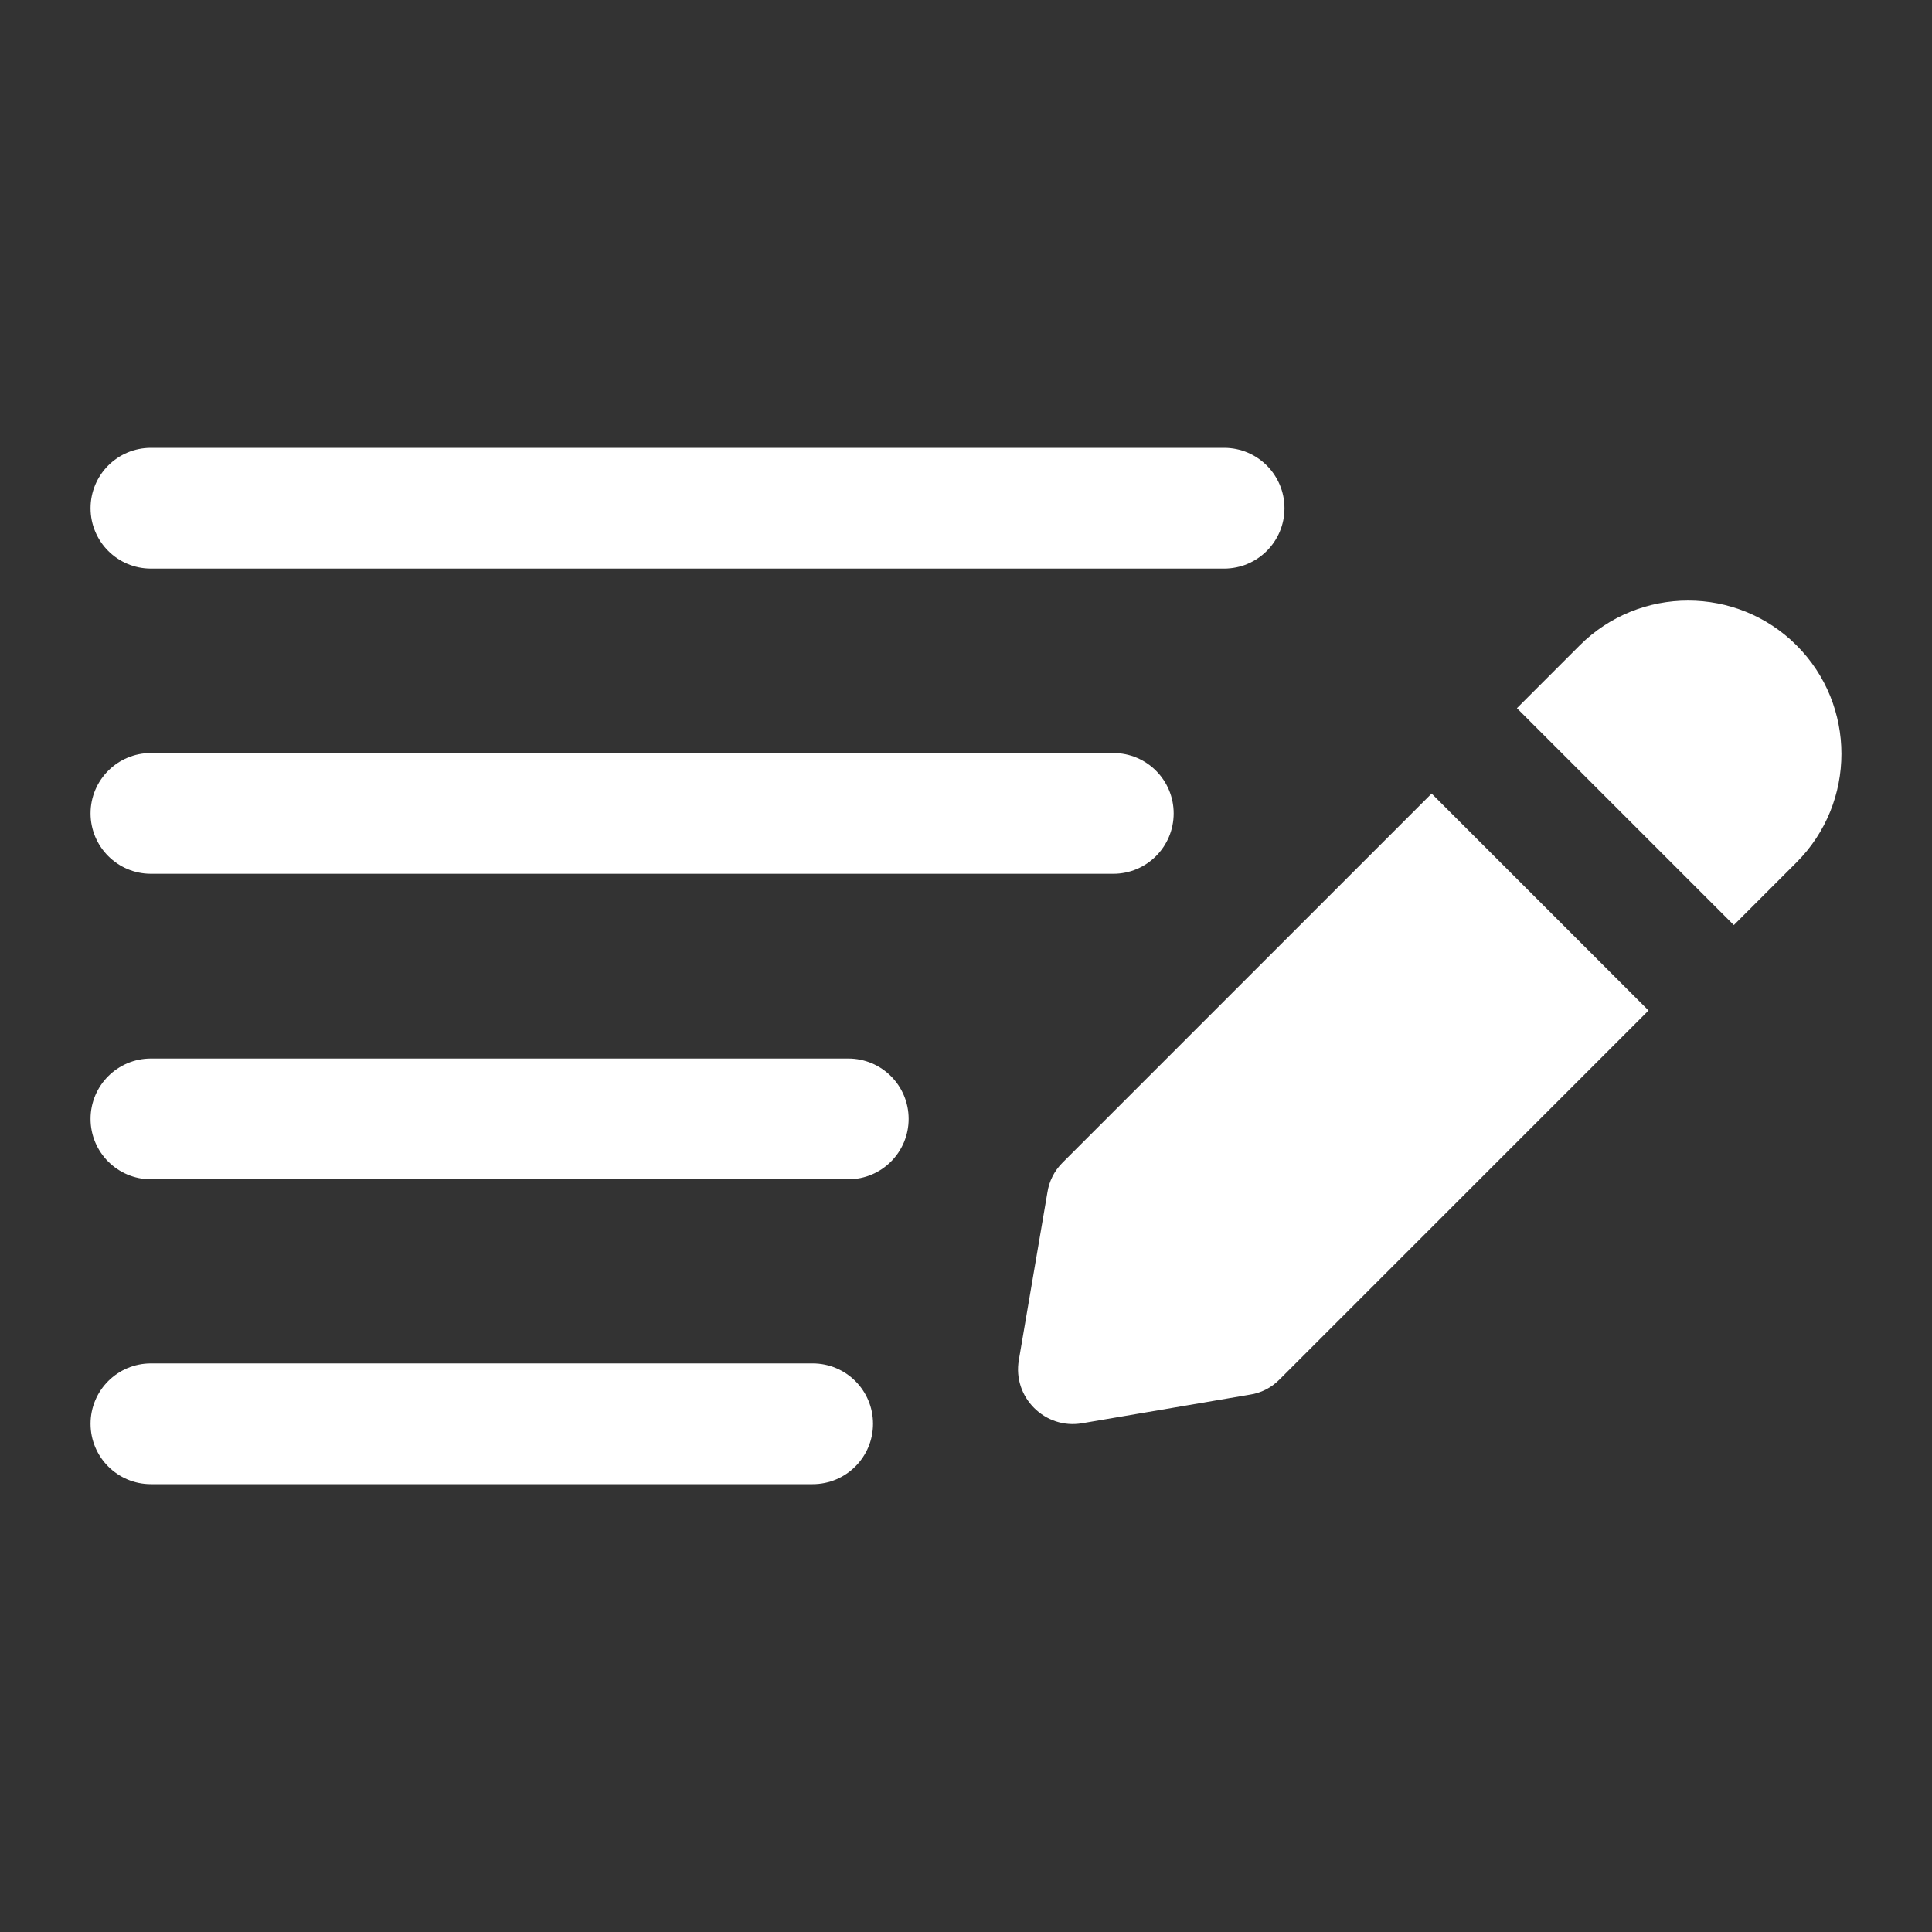
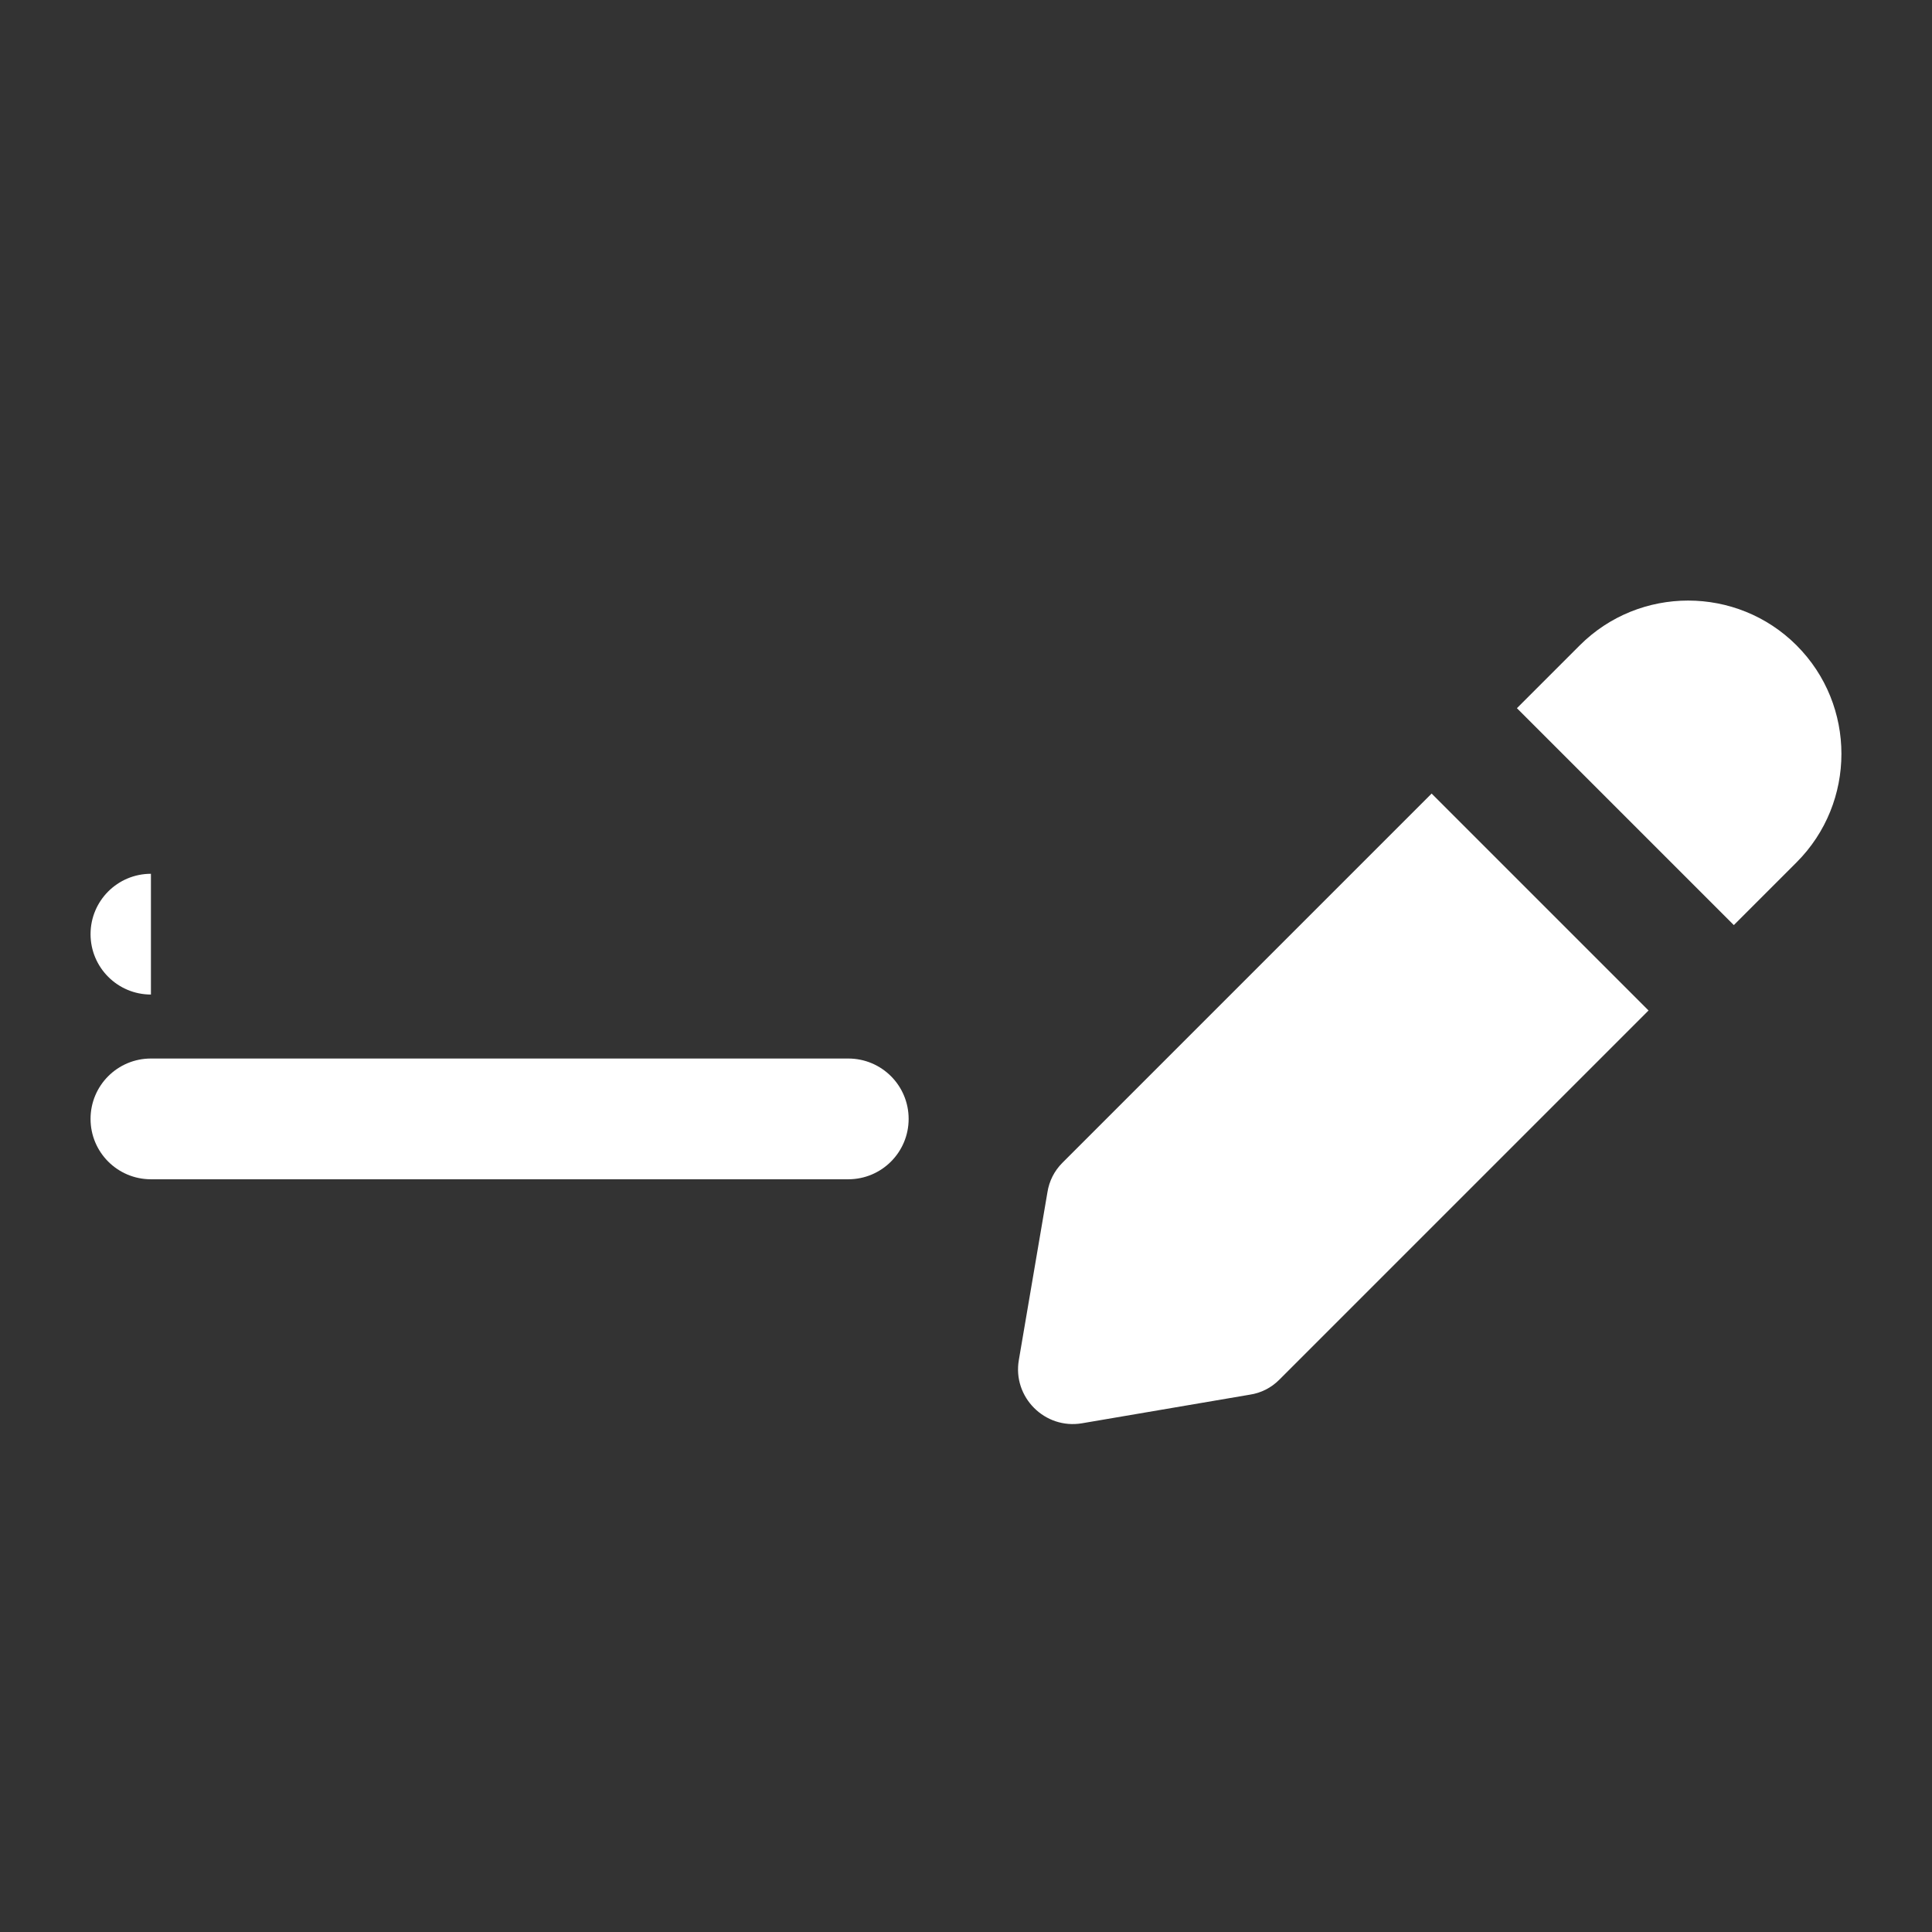
<svg xmlns="http://www.w3.org/2000/svg" viewBox="0 0 100 100" fill-rule="evenodd">
  <rect x="0" y="0" width="100" height="100" fill="#333333" stroke="none" />
-   <path d="m7.812 45.227h49.812c1.727 0 3.125-1.398 3.125-3.125 0-1.727-1.398-3.125-3.125-3.125h-49.812c-1.727 0-3.125 1.398-3.125 3.125 0 1.723 1.398 3.125 3.125 3.125z" fill="#ffffff" />
-   <path d="m7.812 29.43h55.547c1.727 0 3.125-1.398 3.125-3.125 0-1.727-1.398-3.125-3.125-3.125h-55.547c-1.727 0-3.125 1.398-3.125 3.125 0 1.727 1.398 3.125 3.125 3.125z" fill="#ffffff" />
+   <path d="m7.812 45.227h49.812h-49.812c-1.727 0-3.125 1.398-3.125 3.125 0 1.723 1.398 3.125 3.125 3.125z" fill="#ffffff" />
  <path d="m43.906 54.789h-36.094c-1.727 0-3.125 1.398-3.125 3.125 0 1.727 1.398 3.125 3.125 3.125h36.094c1.727 0 3.125-1.398 3.125-3.125 0-1.73-1.398-3.125-3.125-3.125z" fill="#ffffff" />
-   <path d="m42.062 70.57h-34.25c-1.727 0-3.125 1.398-3.125 3.125 0 1.727 1.398 3.125 3.125 3.125h34.25c1.727 0 3.125-1.398 3.125-3.125 0-1.73-1.398-3.125-3.125-3.125z" fill="#ffffff" />
  <path d="m54.988 60.188c-0.418 0.418-0.684 0.949-0.773 1.523l-1.48 8.684c-0.332 1.922 1.348 3.602 3.273 3.273l8.684-1.48c0.574-0.086 1.105-0.352 1.523-0.773l19.113-19.113-11.227-11.227z" fill="#ffffff" />
  <path d="m92.992 33.406c-3.094-3.094-8.133-3.094-11.227 0l-3.25 3.25 11.227 11.227 3.246-3.246c3.098-3.098 3.098-8.137 0.004-11.23z" fill="#ffffff" />
</svg>